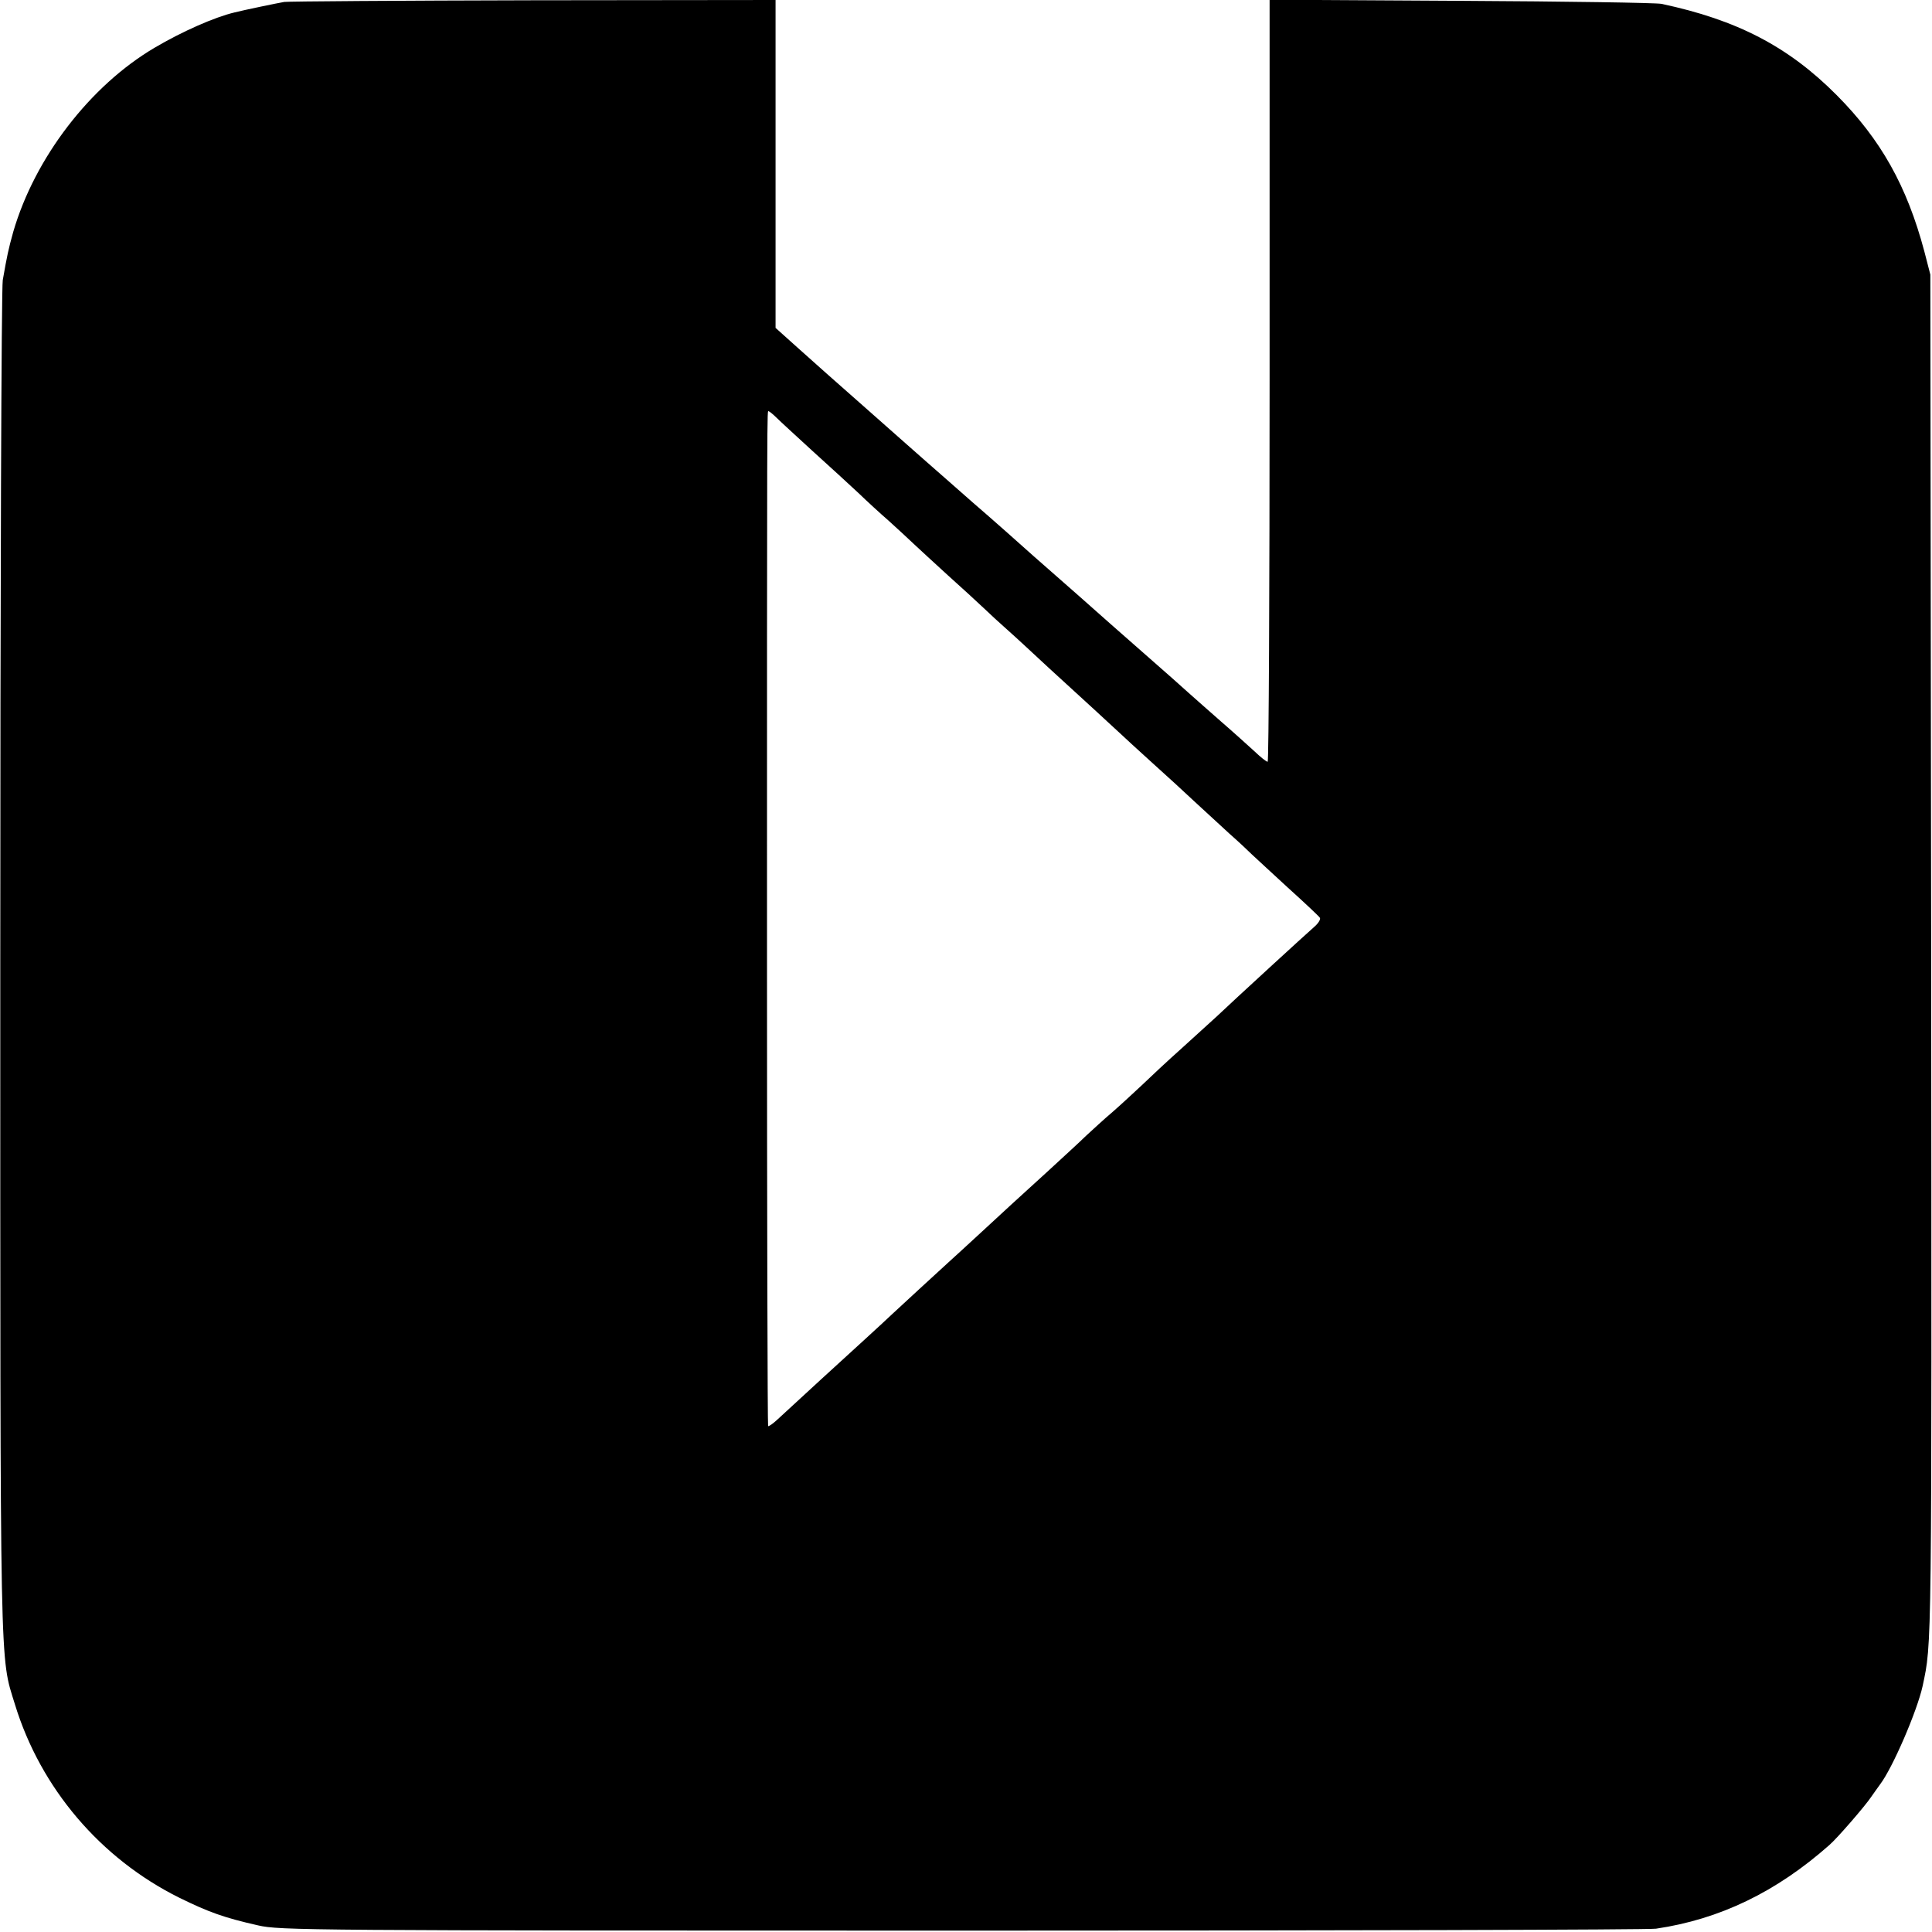
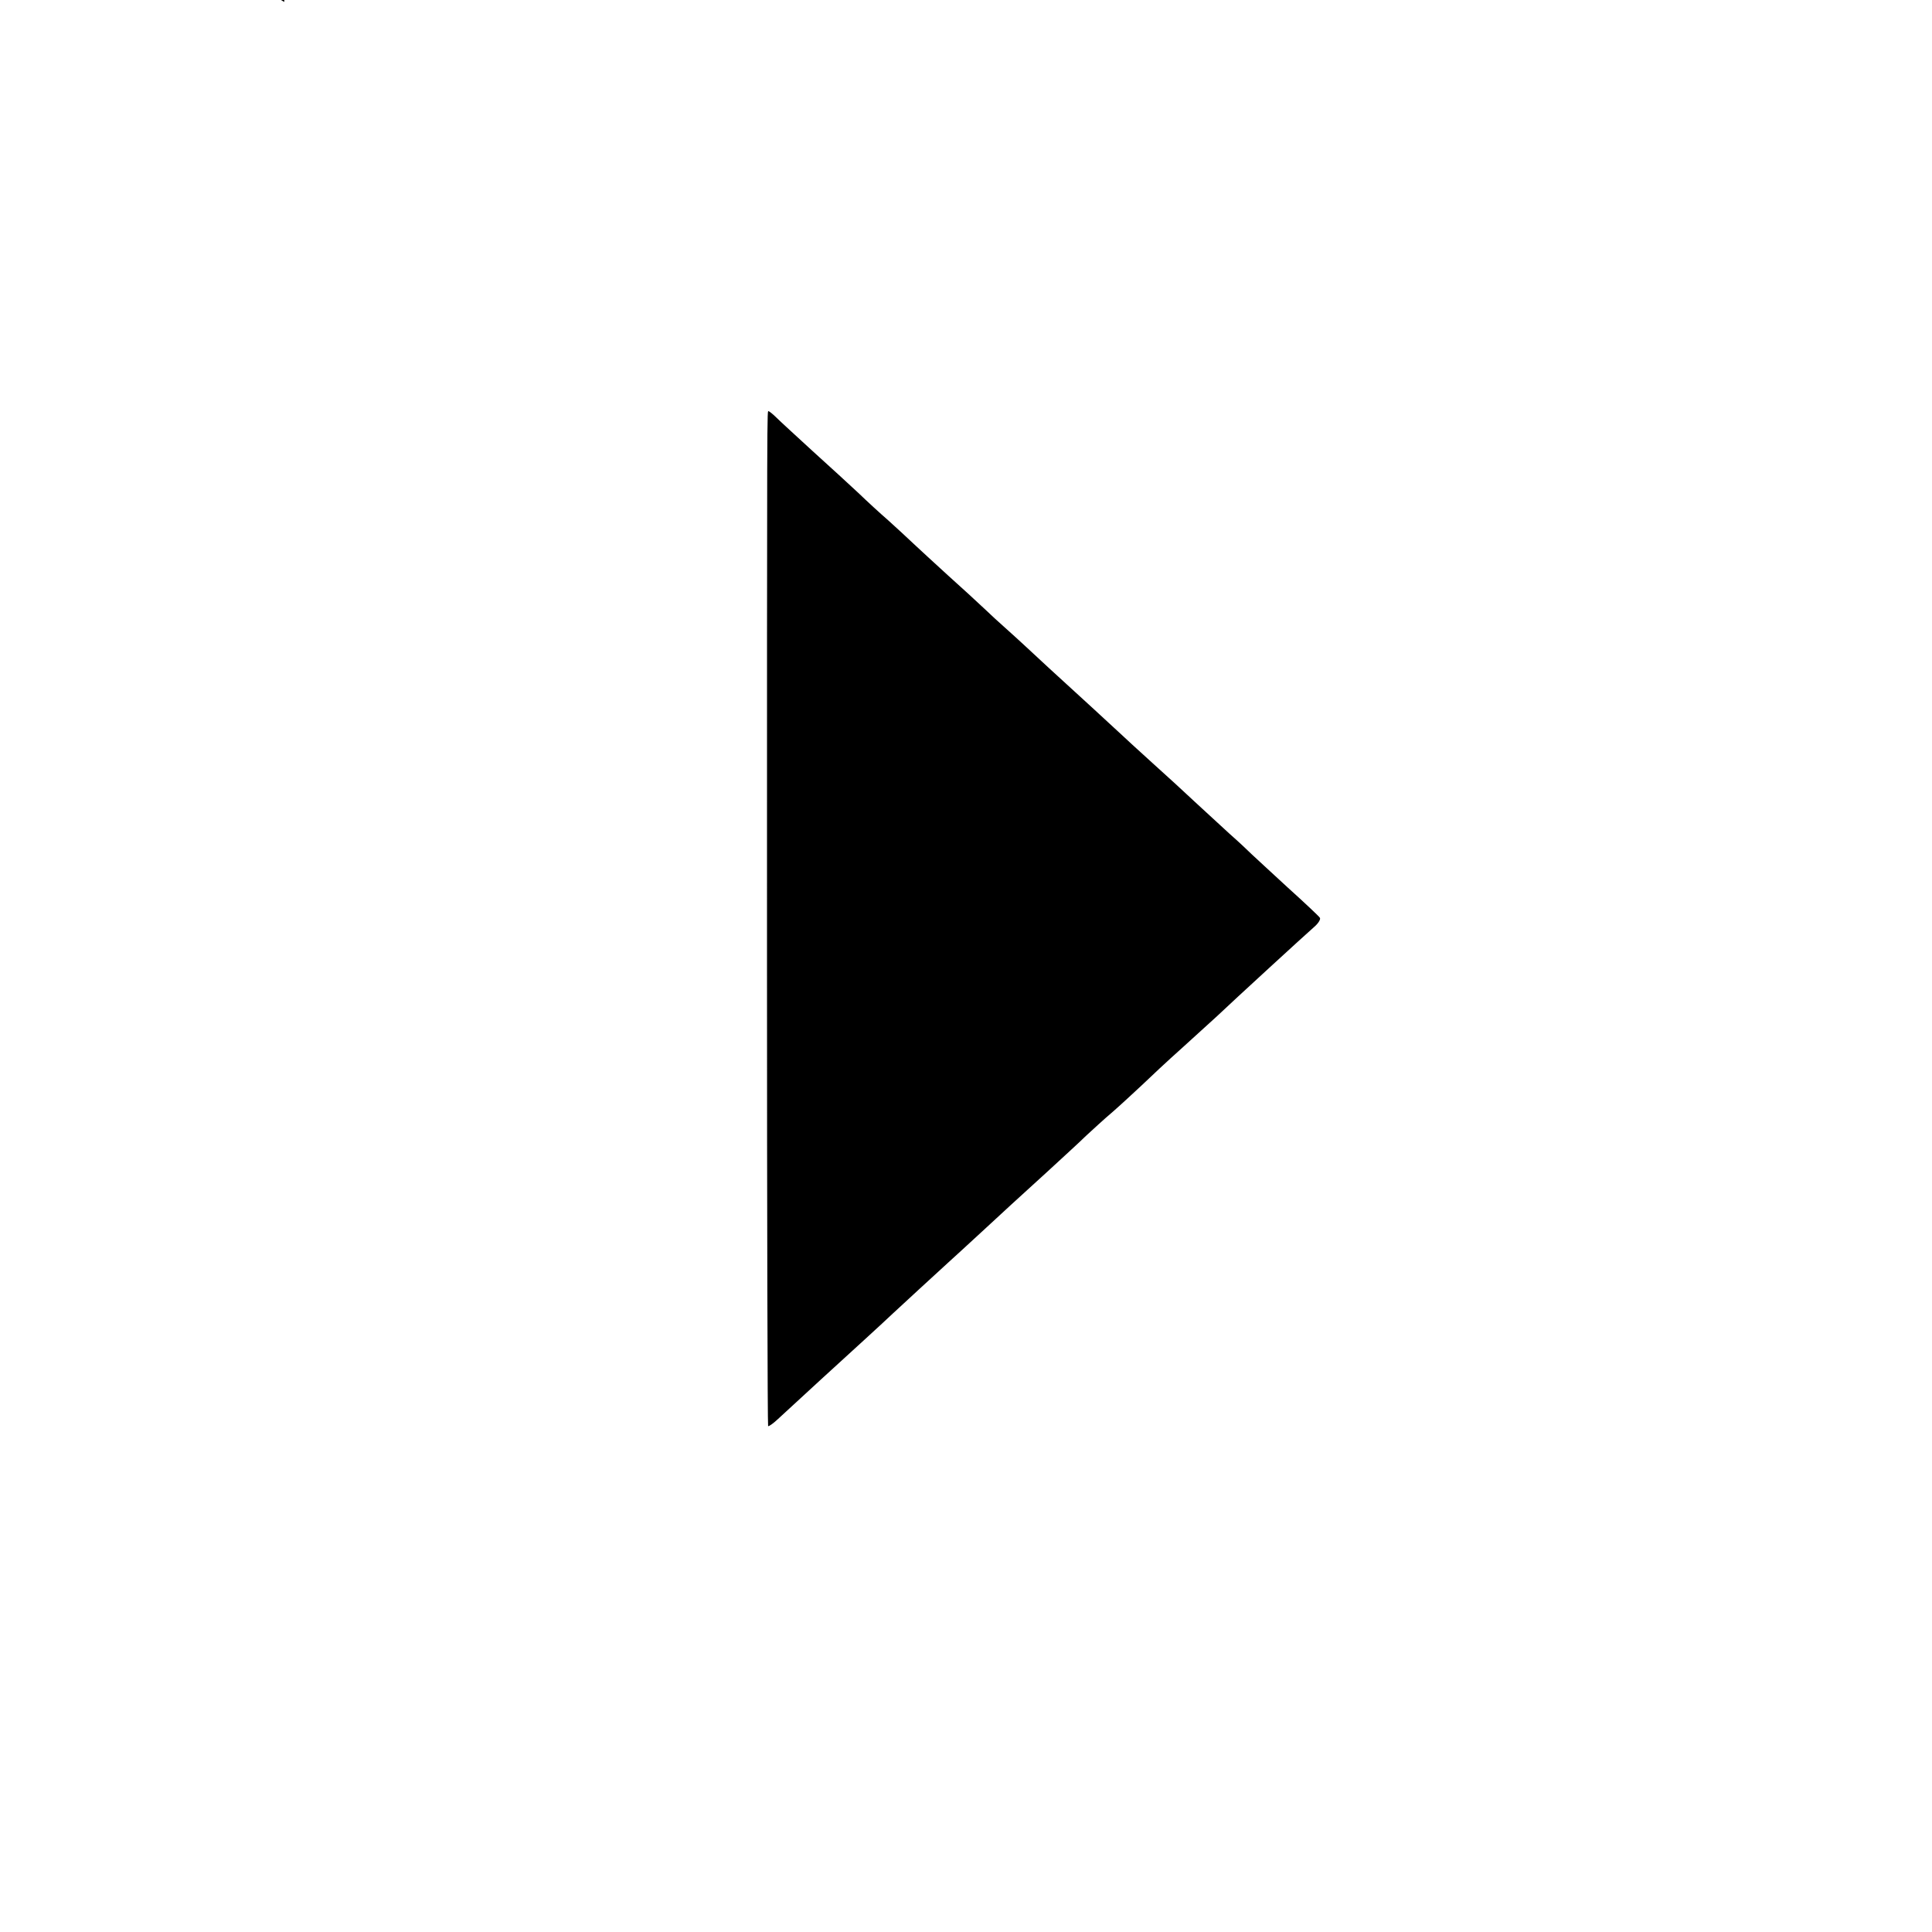
<svg xmlns="http://www.w3.org/2000/svg" version="1.0" width="700pt" height="700pt" viewBox="0 0 700 700" preserveAspectRatio="xMidYMid meet">
  <g transform="translate(0,700) scale(0.1,-0.1)" fill="#000000" stroke="none">
-     <path d="M1030 6993 c-24 -4 -149 -30 -180 -38 -72 -17 -190 -69 -290 -128 -234 -138 -434 -399 -512 -667 -18 -65 -22 -84 -38 -175 -5 -27 -9 -1141 -9 -2475 0 -2621 -2 -2506 53 -2685 93 -304 310 -559 596 -701 106 -52 161 -72 285 -100 77 -18 177 -19 2550 -19 1359 0 2490 3 2515 7 231 34 436 133 628 303 28 24 131 143 152 175 8 12 23 32 32 45 45 59 134 265 154 356 34 161 33 94 31 2639 l-3 2475 -22 85 c-63 236 -157 404 -317 565 -176 177 -362 273 -635 331 -19 4 -347 9 -727 11 l-693 4 0 -1380 c0 -760 -3 -1381 -7 -1381 -5 0 -26 17 -48 38 -22 20 -76 69 -120 107 -44 39 -98 86 -120 106 -22 20 -85 76 -140 124 -55 48 -118 104 -141 124 -22 20 -74 65 -114 101 -41 36 -115 101 -165 145 -49 44 -148 132 -220 194 -71 63 -146 128 -165 145 -19 17 -116 102 -215 190 -99 87 -215 190 -257 228 l-78 70 0 594 0 594 -877 -1 c-483 -1 -889 -4 -903 -6z m1782 -1505 c13 -13 73 -68 133 -123 61 -55 135 -123 165 -151 30 -29 79 -74 109 -100 30 -27 71 -65 91 -84 20 -19 77 -71 125 -115 49 -44 107 -97 129 -118 23 -22 61 -57 86 -79 25 -22 92 -84 150 -138 58 -53 132 -121 165 -151 32 -30 73 -67 90 -83 16 -15 70 -65 120 -110 49 -44 119 -108 155 -142 36 -33 92 -85 125 -115 33 -29 69 -63 80 -74 12 -11 70 -65 130 -120 61 -55 113 -104 117 -110 4 -5 -5 -20 -20 -33 -31 -27 -283 -258 -356 -327 -12 -11 -66 -60 -121 -110 -55 -49 -121 -111 -148 -137 -27 -25 -74 -69 -105 -96 -32 -27 -75 -67 -98 -88 -22 -22 -85 -79 -139 -129 -132 -120 -137 -125 -240 -220 -49 -45 -103 -95 -120 -110 -47 -43 -156 -143 -200 -184 -22 -21 -69 -64 -105 -97 -62 -56 -247 -226 -313 -287 -16 -15 -32 -26 -34 -24 -2 3 -4 755 -4 1673 0 2094 0 2004 6 2004 2 0 15 -10 27 -22z" />
+     <path d="M1030 6993 l-3 2475 -22 85 c-63 236 -157 404 -317 565 -176 177 -362 273 -635 331 -19 4 -347 9 -727 11 l-693 4 0 -1380 c0 -760 -3 -1381 -7 -1381 -5 0 -26 17 -48 38 -22 20 -76 69 -120 107 -44 39 -98 86 -120 106 -22 20 -85 76 -140 124 -55 48 -118 104 -141 124 -22 20 -74 65 -114 101 -41 36 -115 101 -165 145 -49 44 -148 132 -220 194 -71 63 -146 128 -165 145 -19 17 -116 102 -215 190 -99 87 -215 190 -257 228 l-78 70 0 594 0 594 -877 -1 c-483 -1 -889 -4 -903 -6z m1782 -1505 c13 -13 73 -68 133 -123 61 -55 135 -123 165 -151 30 -29 79 -74 109 -100 30 -27 71 -65 91 -84 20 -19 77 -71 125 -115 49 -44 107 -97 129 -118 23 -22 61 -57 86 -79 25 -22 92 -84 150 -138 58 -53 132 -121 165 -151 32 -30 73 -67 90 -83 16 -15 70 -65 120 -110 49 -44 119 -108 155 -142 36 -33 92 -85 125 -115 33 -29 69 -63 80 -74 12 -11 70 -65 130 -120 61 -55 113 -104 117 -110 4 -5 -5 -20 -20 -33 -31 -27 -283 -258 -356 -327 -12 -11 -66 -60 -121 -110 -55 -49 -121 -111 -148 -137 -27 -25 -74 -69 -105 -96 -32 -27 -75 -67 -98 -88 -22 -22 -85 -79 -139 -129 -132 -120 -137 -125 -240 -220 -49 -45 -103 -95 -120 -110 -47 -43 -156 -143 -200 -184 -22 -21 -69 -64 -105 -97 -62 -56 -247 -226 -313 -287 -16 -15 -32 -26 -34 -24 -2 3 -4 755 -4 1673 0 2094 0 2004 6 2004 2 0 15 -10 27 -22z" />
  </g>
</svg>